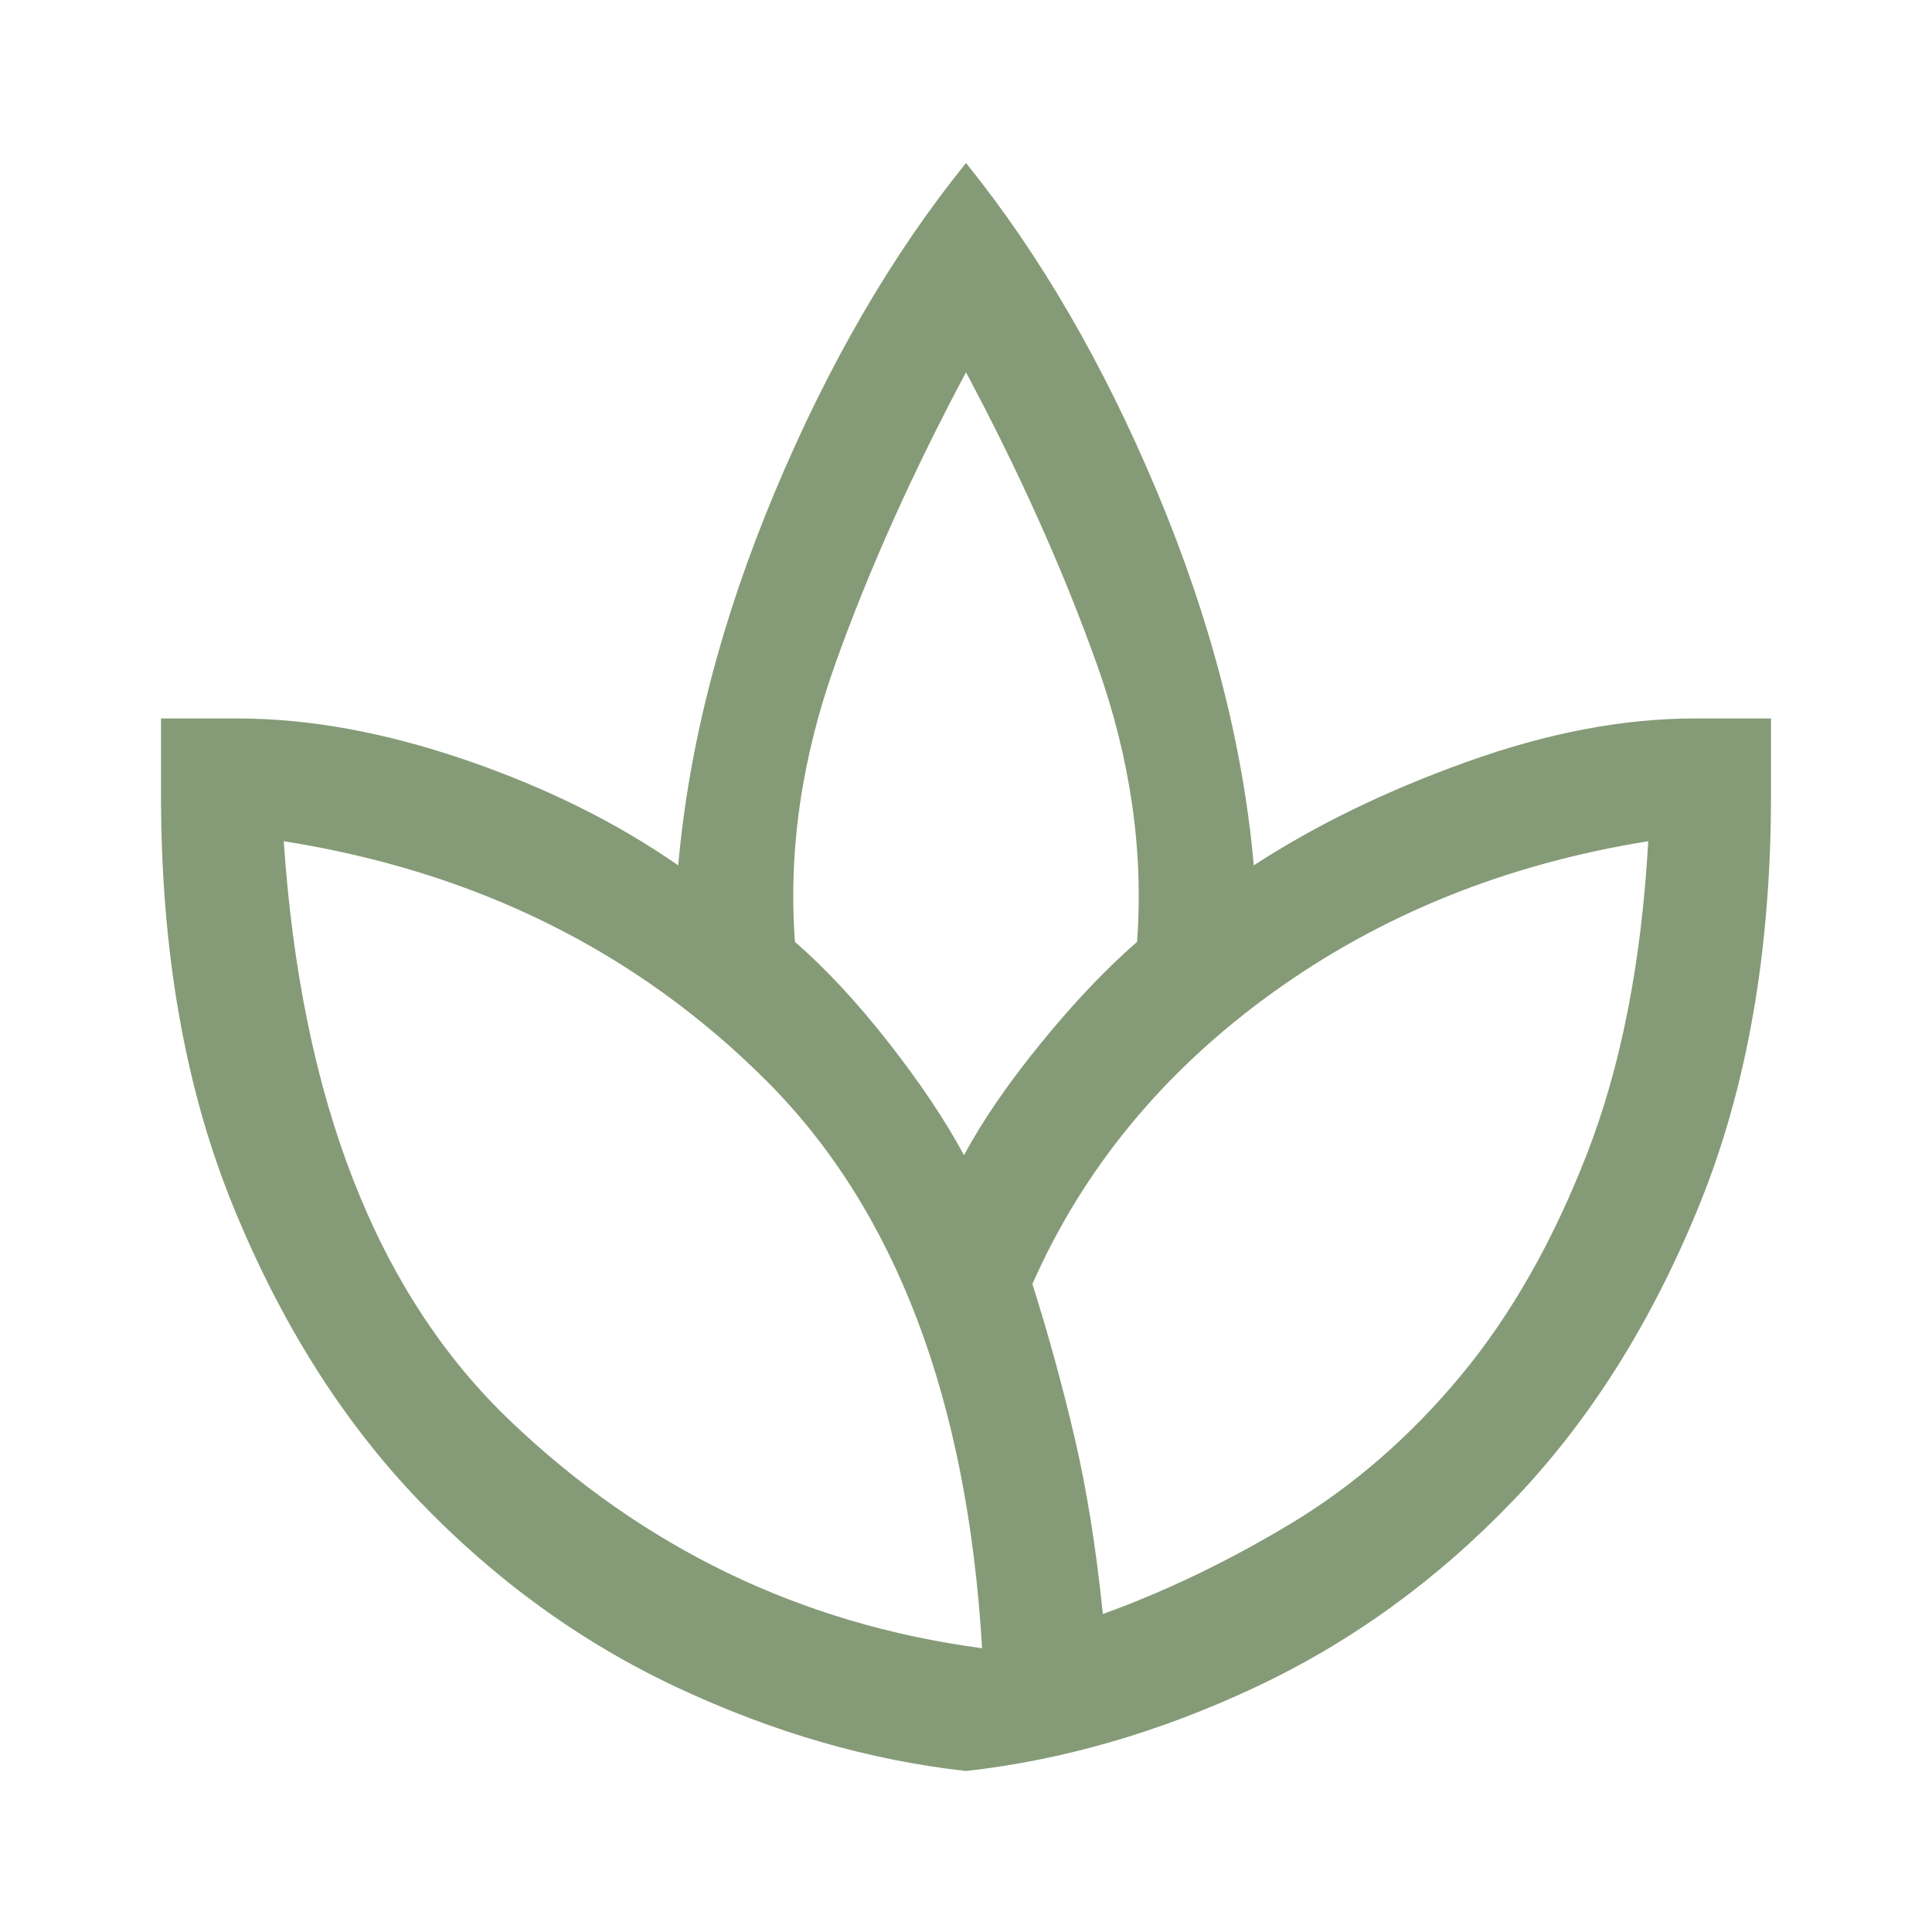
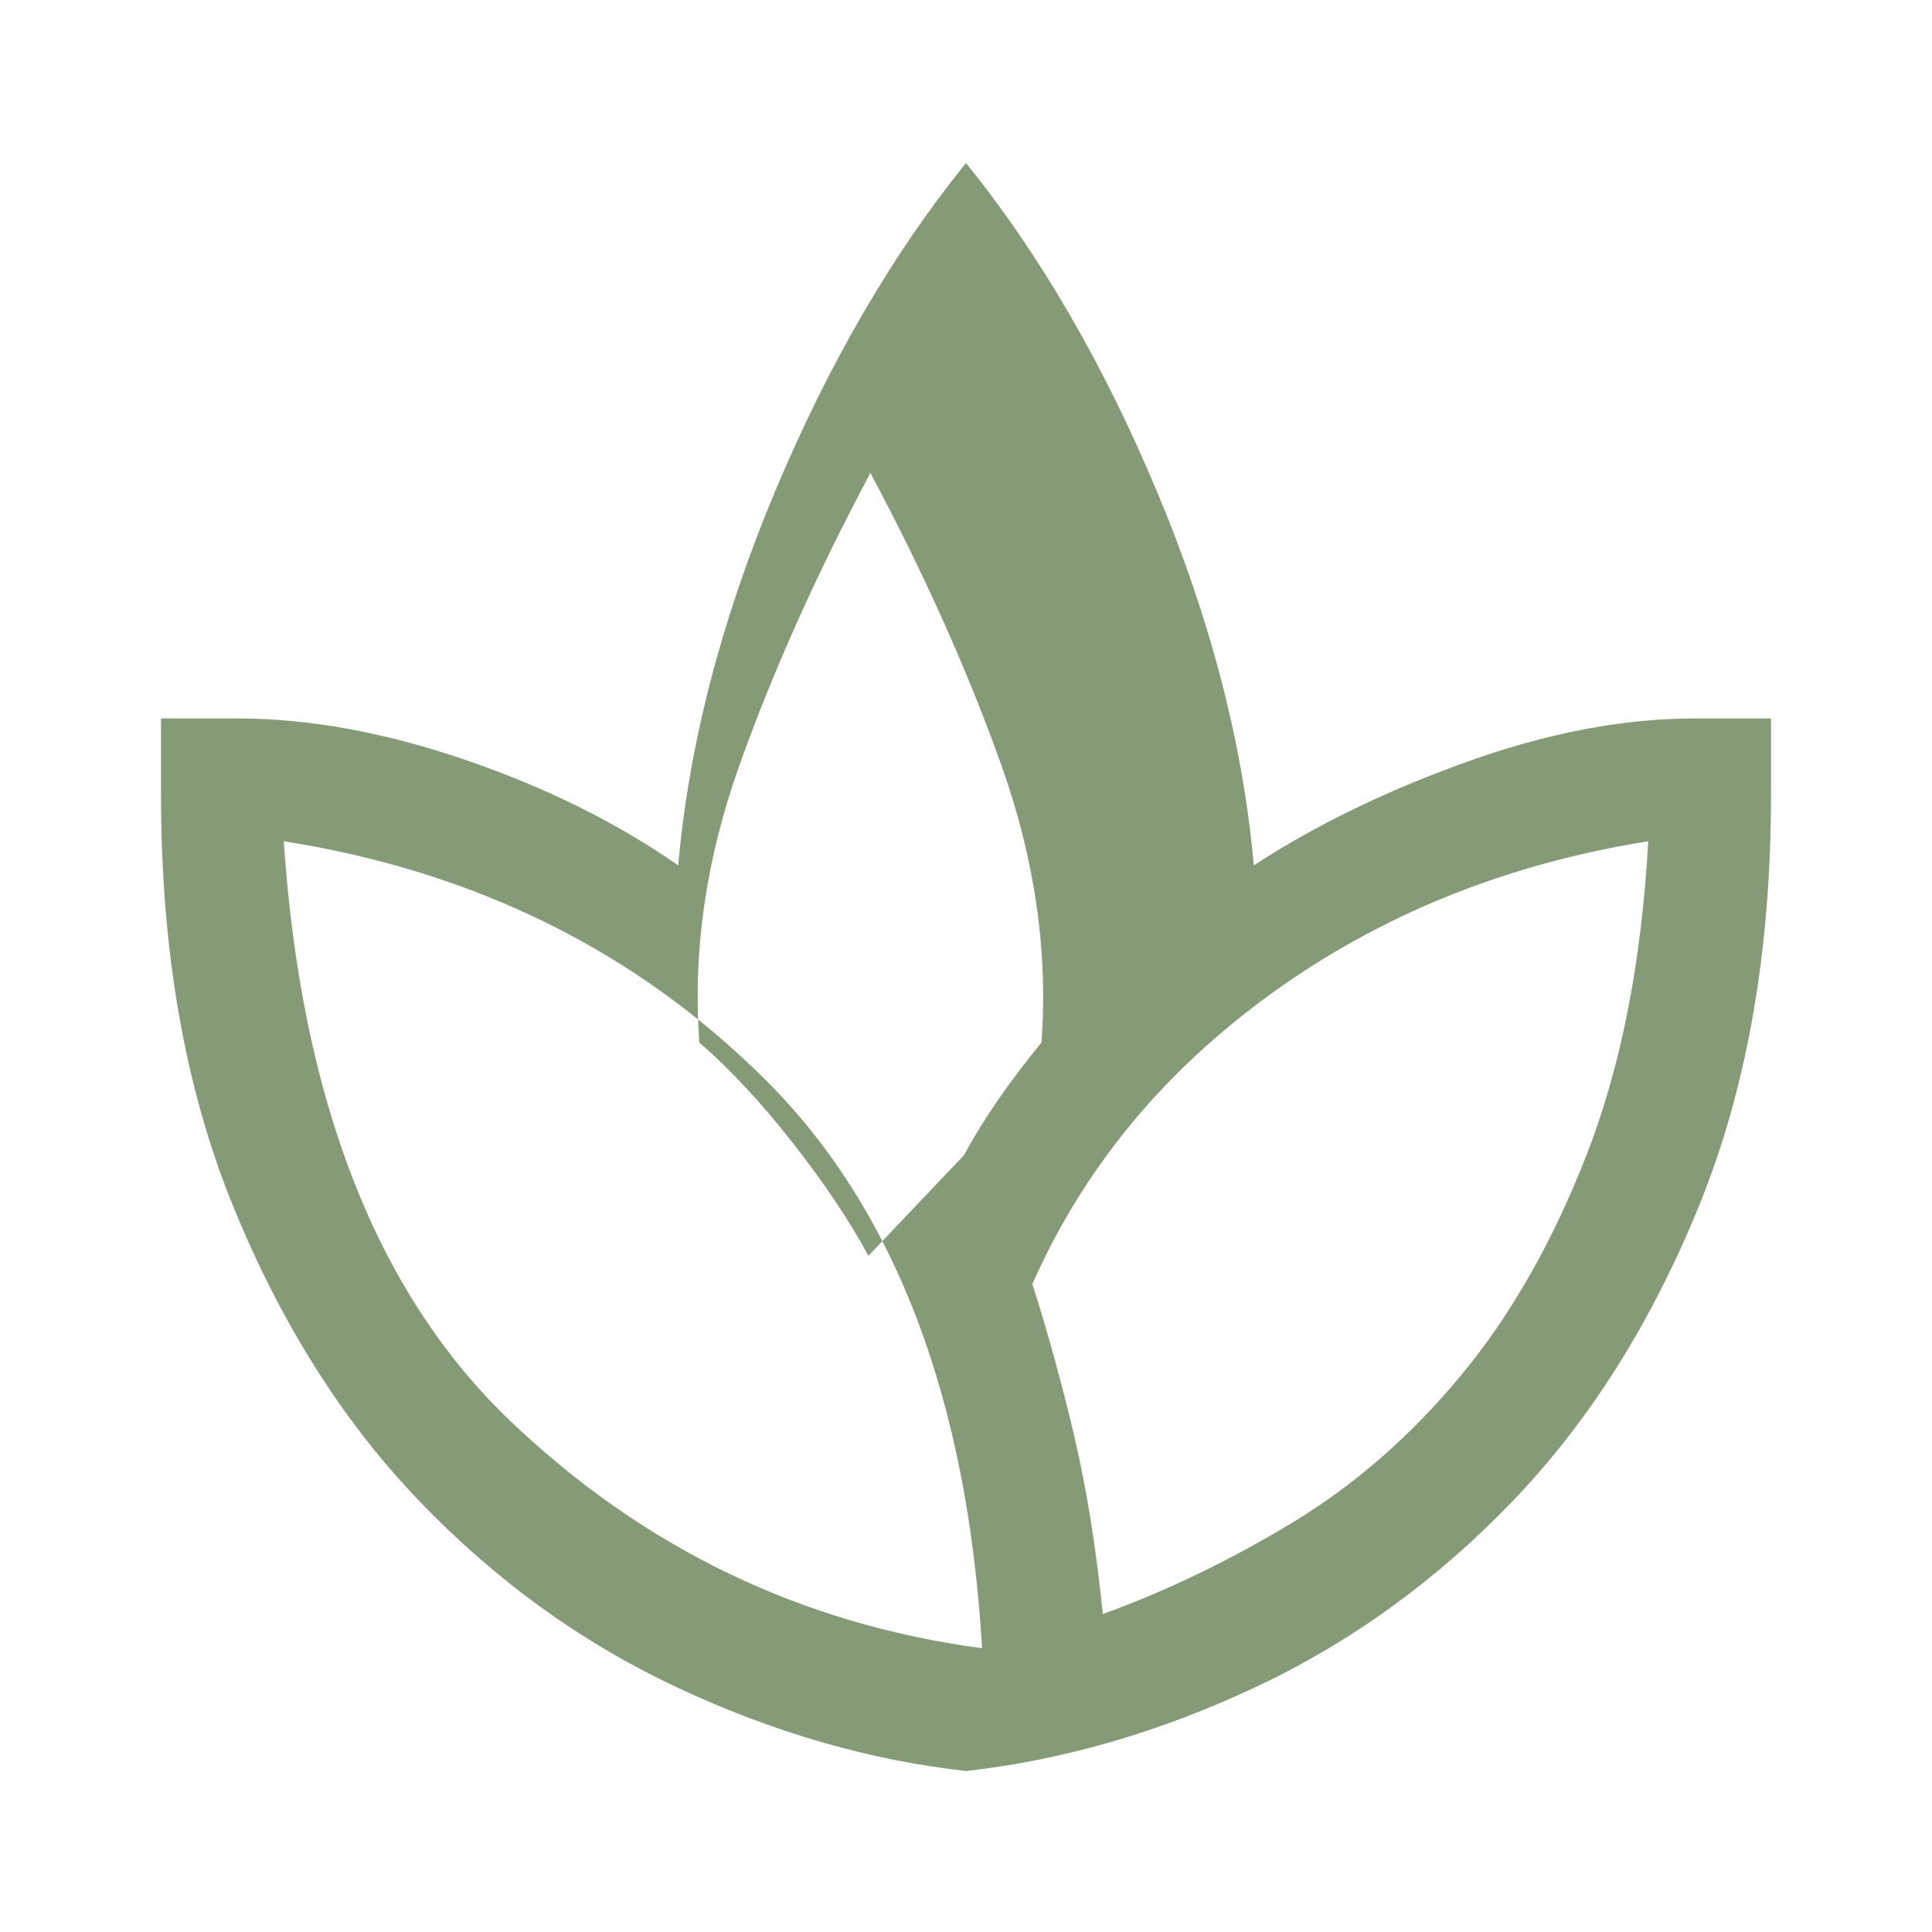
<svg xmlns="http://www.w3.org/2000/svg" fill="#859b77" width="48px" viewBox="0 -960 960 960" height="48px">
-   <path d="M480-80q-72-8-143.5-41.5t-128.5-93q-57-59.5-92.5-147T80-564.98V-603h38q53 0 113 20.5T337-530q8-90 48-185.5T480-879q55 68 95 163.5T623-530q46-30 106-51.5T842-603h38v38.02Q880-449 844.5-361.5 809-274 752-214.5t-128.5 93Q552-88 480-80Zm8-61q-11-186-107.39-282.18Q284.21-519.37 141-542q13 193 112.5 288T488-141Zm-9-245q14-26 38.5-56t47.5-50q5-68-20-138t-65-145q-40 75-65 145t-20 138q23 20 46.5 50t37.5 56Zm69 228q47-17 93.5-45t84-73q37.5-45 63-110.5T819-542q-106 17-187 75.5T513-322q12 38 21 76.5t14 87.5Zm-69-228Zm69 228Zm-60 17Zm25-181ZM480-80Z" />
+   <path d="M480-80q-72-8-143.5-41.5t-128.5-93q-57-59.5-92.5-147T80-564.98V-603h38q53 0 113 20.5T337-530q8-90 48-185.5T480-879q55 68 95 163.5T623-530q46-30 106-51.5T842-603h38v38.02Q880-449 844.5-361.5 809-274 752-214.5t-128.5 93Q552-88 480-80Zm8-61q-11-186-107.39-282.18Q284.21-519.37 141-542q13 193 112.5 288T488-141Zm-9-245q14-26 38.5-56q5-68-20-138t-65-145q-40 75-65 145t-20 138q23 20 46.5 50t37.5 56Zm69 228q47-17 93.5-45t84-73q37.5-45 63-110.5T819-542q-106 17-187 75.5T513-322q12 38 21 76.5t14 87.5Zm-69-228Zm69 228Zm-60 17Zm25-181ZM480-80Z" />
</svg>